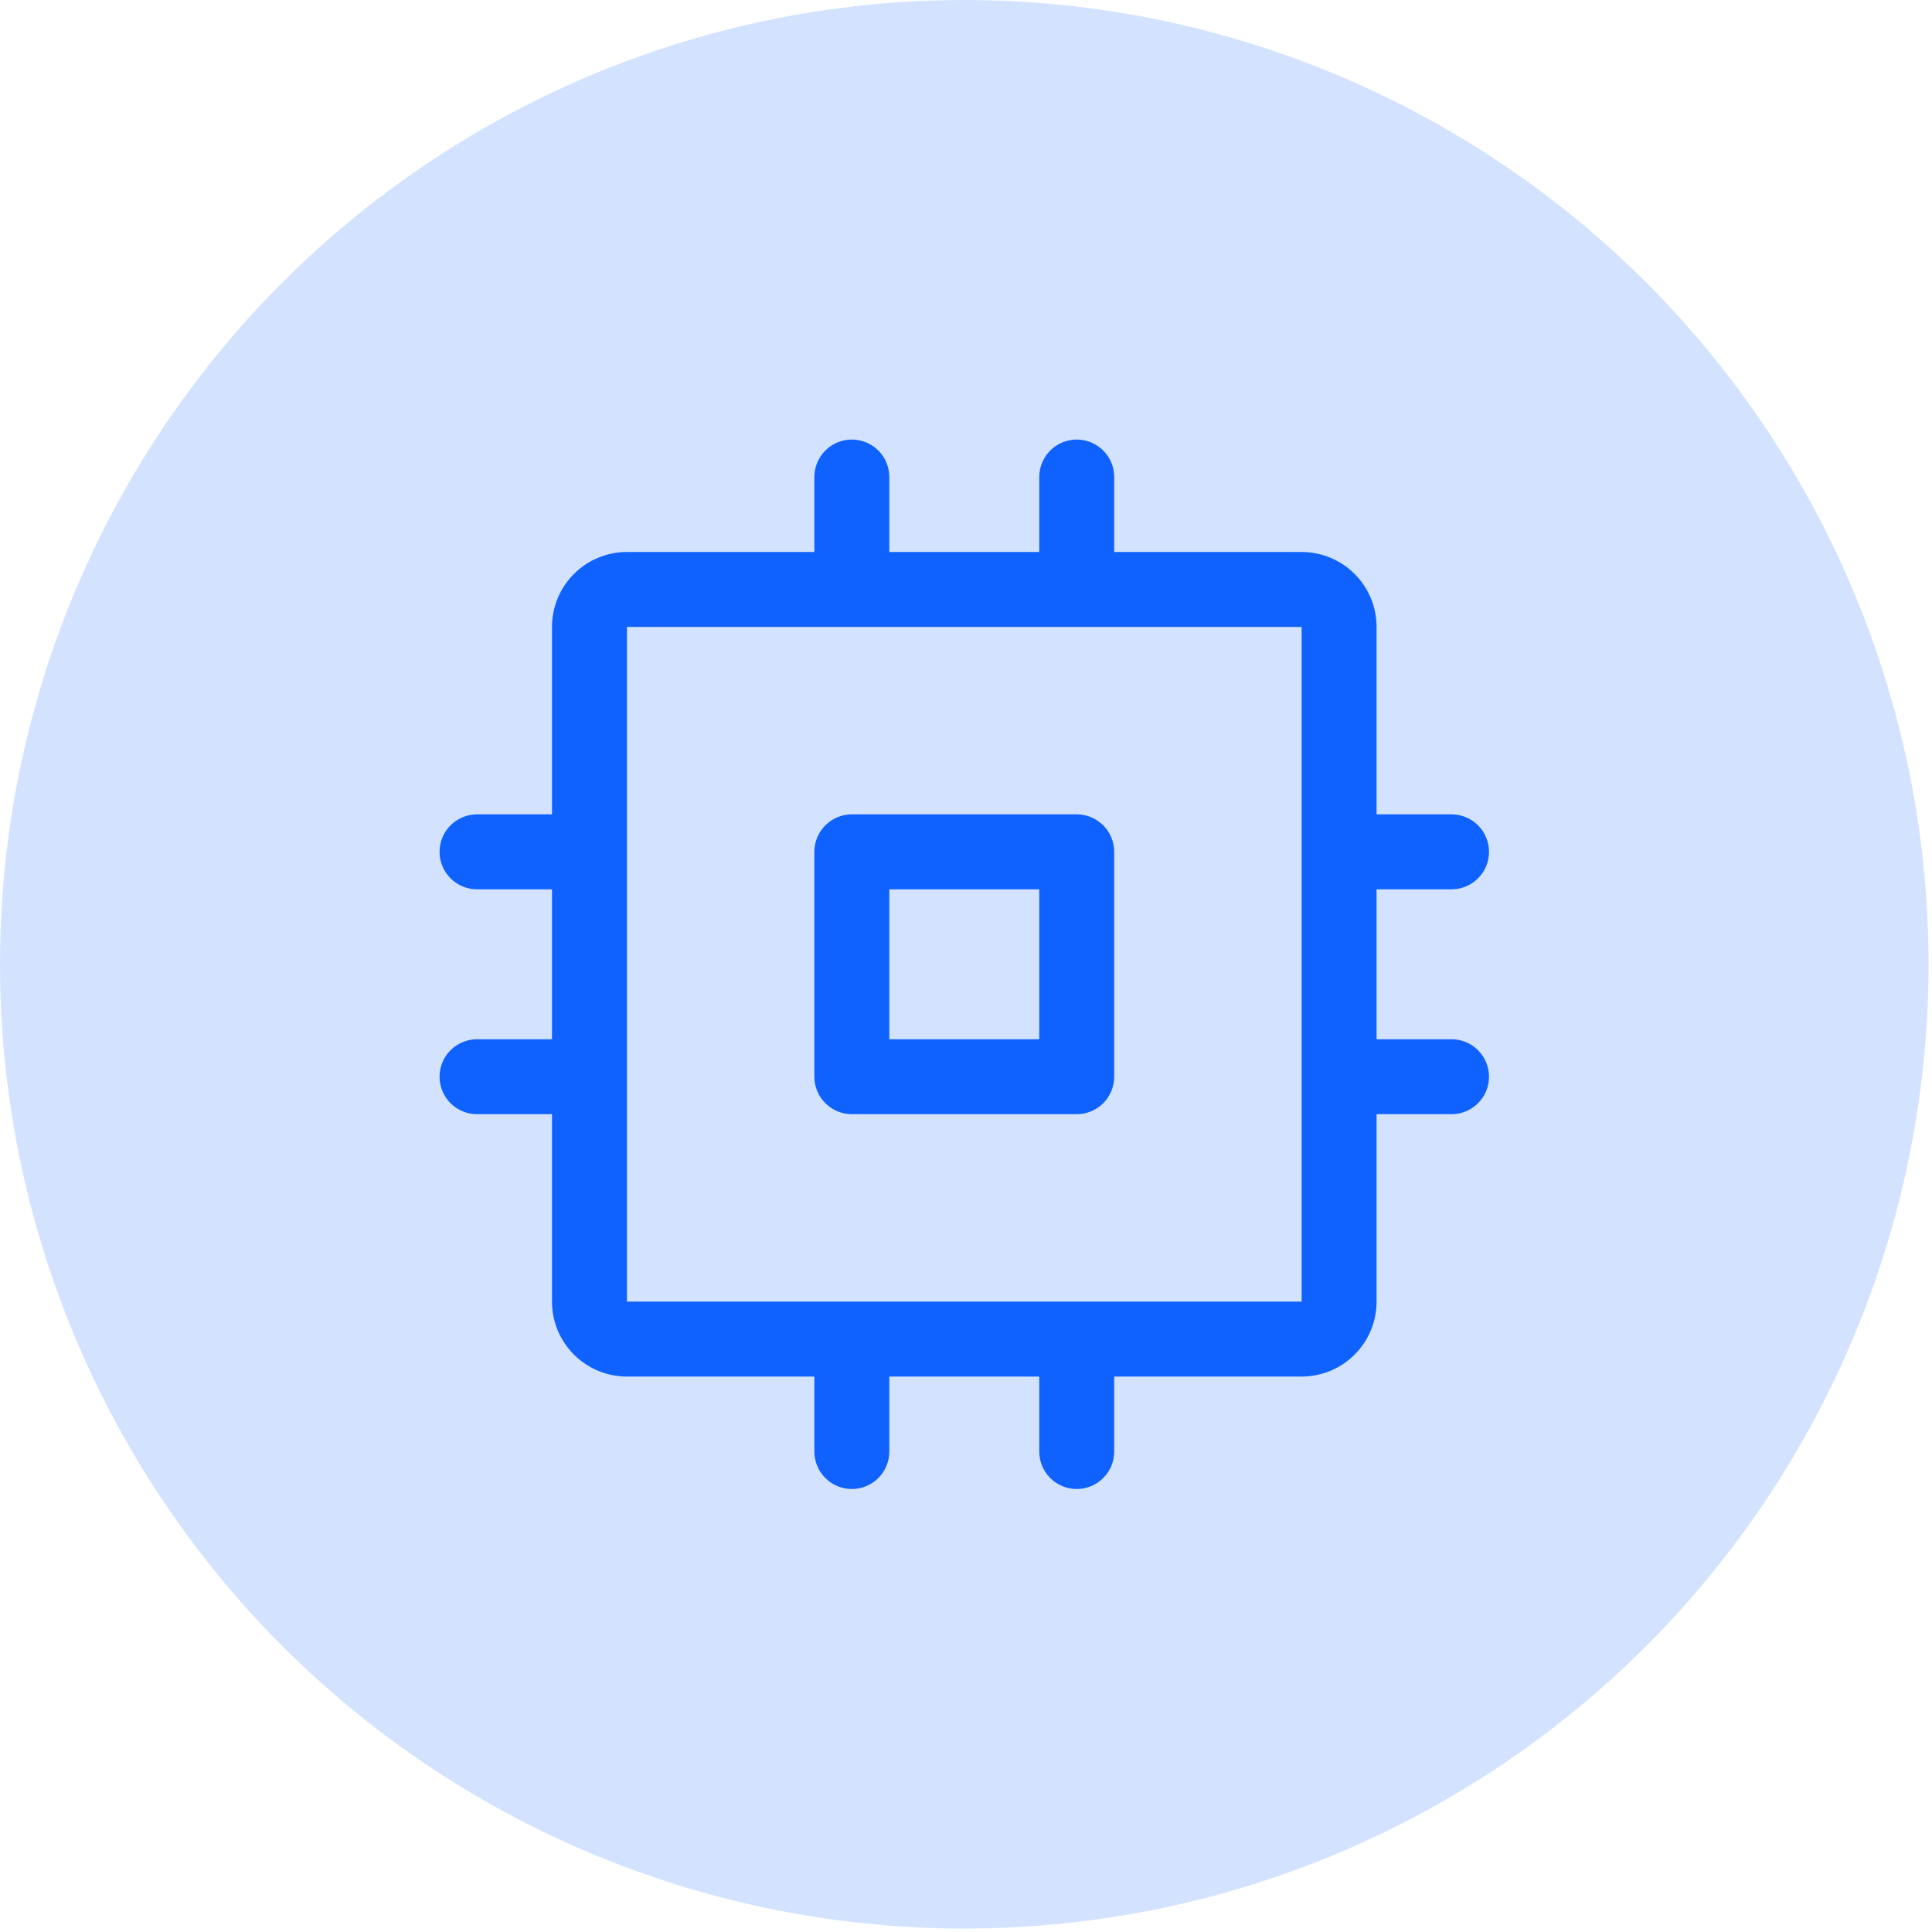
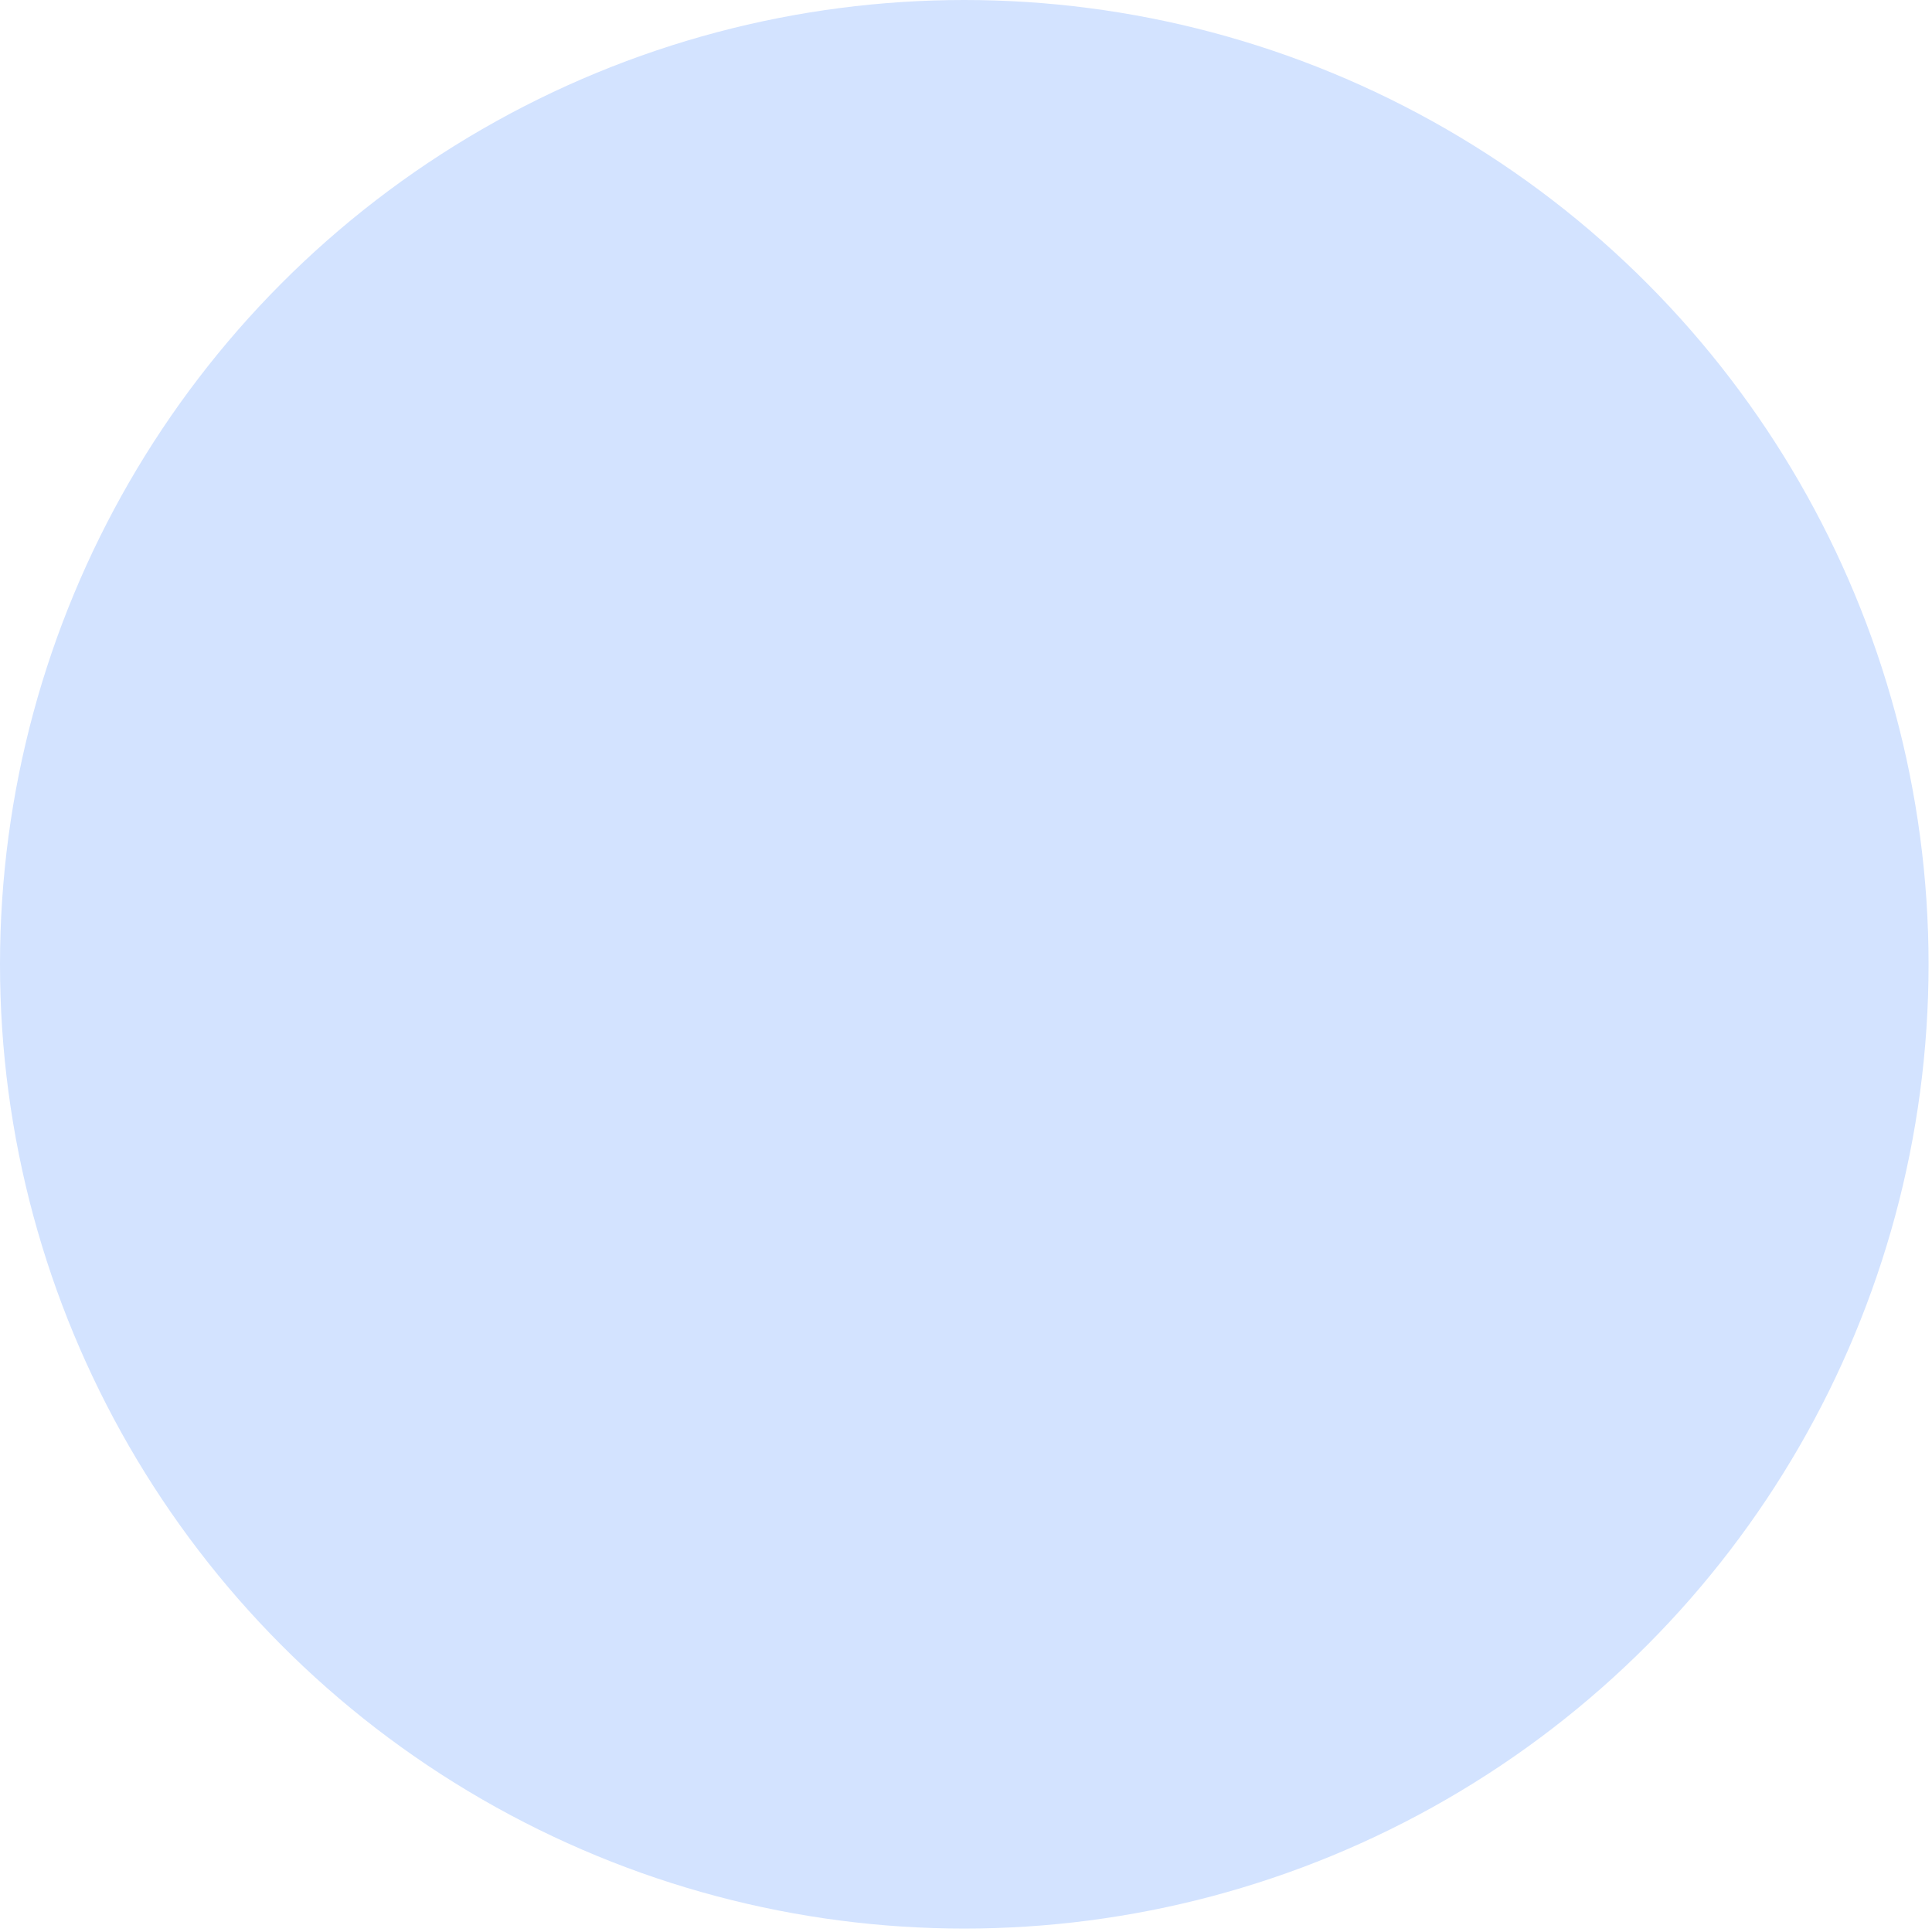
<svg xmlns="http://www.w3.org/2000/svg" width="81" height="81" viewBox="0 0 81 81" fill="none">
  <circle cx="40.428" cy="40.428" r="40.428" fill="#D3E3FF" />
-   <path d="M45.142 34.142H35.714C35.297 34.142 34.898 34.308 34.603 34.602C34.308 34.897 34.142 35.297 34.142 35.713V45.142C34.142 45.559 34.308 45.959 34.603 46.253C34.898 46.548 35.297 46.713 35.714 46.713H45.142C45.559 46.713 45.959 46.548 46.254 46.253C46.548 45.959 46.714 45.559 46.714 45.142V35.713C46.714 35.297 46.548 34.897 46.254 34.602C45.959 34.308 45.559 34.142 45.142 34.142ZM43.571 43.571H37.285V37.285H43.571V43.571ZM60.857 43.571H57.714V37.285H60.857C61.274 37.285 61.673 37.119 61.968 36.825C62.263 36.53 62.428 36.13 62.428 35.713C62.428 35.297 62.263 34.897 61.968 34.602C61.673 34.308 61.274 34.142 60.857 34.142H57.714V26.285C57.714 25.451 57.383 24.652 56.793 24.062C56.204 23.473 55.405 23.142 54.571 23.142H46.714V19.999C46.714 19.582 46.548 19.183 46.254 18.888C45.959 18.593 45.559 18.428 45.142 18.428C44.726 18.428 44.326 18.593 44.031 18.888C43.737 19.183 43.571 19.582 43.571 19.999V23.142H37.285V19.999C37.285 19.582 37.12 19.183 36.825 18.888C36.53 18.593 36.131 18.428 35.714 18.428C35.297 18.428 34.898 18.593 34.603 18.888C34.308 19.183 34.142 19.582 34.142 19.999V23.142H26.285C25.452 23.142 24.652 23.473 24.063 24.062C23.474 24.652 23.142 25.451 23.142 26.285V34.142H20C19.583 34.142 19.183 34.308 18.889 34.602C18.594 34.897 18.428 35.297 18.428 35.713C18.428 36.13 18.594 36.53 18.889 36.825C19.183 37.119 19.583 37.285 20 37.285H23.142V43.571H20C19.583 43.571 19.183 43.736 18.889 44.031C18.594 44.326 18.428 44.725 18.428 45.142C18.428 45.559 18.594 45.959 18.889 46.253C19.183 46.548 19.583 46.713 20 46.713H23.142V54.571C23.142 55.404 23.474 56.203 24.063 56.793C24.652 57.382 25.452 57.713 26.285 57.713H34.142V60.856C34.142 61.273 34.308 61.673 34.603 61.968C34.898 62.262 35.297 62.428 35.714 62.428C36.131 62.428 36.53 62.262 36.825 61.968C37.12 61.673 37.285 61.273 37.285 60.856V57.713H43.571V60.856C43.571 61.273 43.737 61.673 44.031 61.968C44.326 62.262 44.726 62.428 45.142 62.428C45.559 62.428 45.959 62.262 46.254 61.968C46.548 61.673 46.714 61.273 46.714 60.856V57.713H54.571C55.405 57.713 56.204 57.382 56.793 56.793C57.383 56.203 57.714 55.404 57.714 54.571V46.713H60.857C61.274 46.713 61.673 46.548 61.968 46.253C62.263 45.959 62.428 45.559 62.428 45.142C62.428 44.725 62.263 44.326 61.968 44.031C61.673 43.736 61.274 43.571 60.857 43.571ZM54.571 54.571H26.285V26.285H54.571V54.571Z" fill="#1062FE" />
</svg>